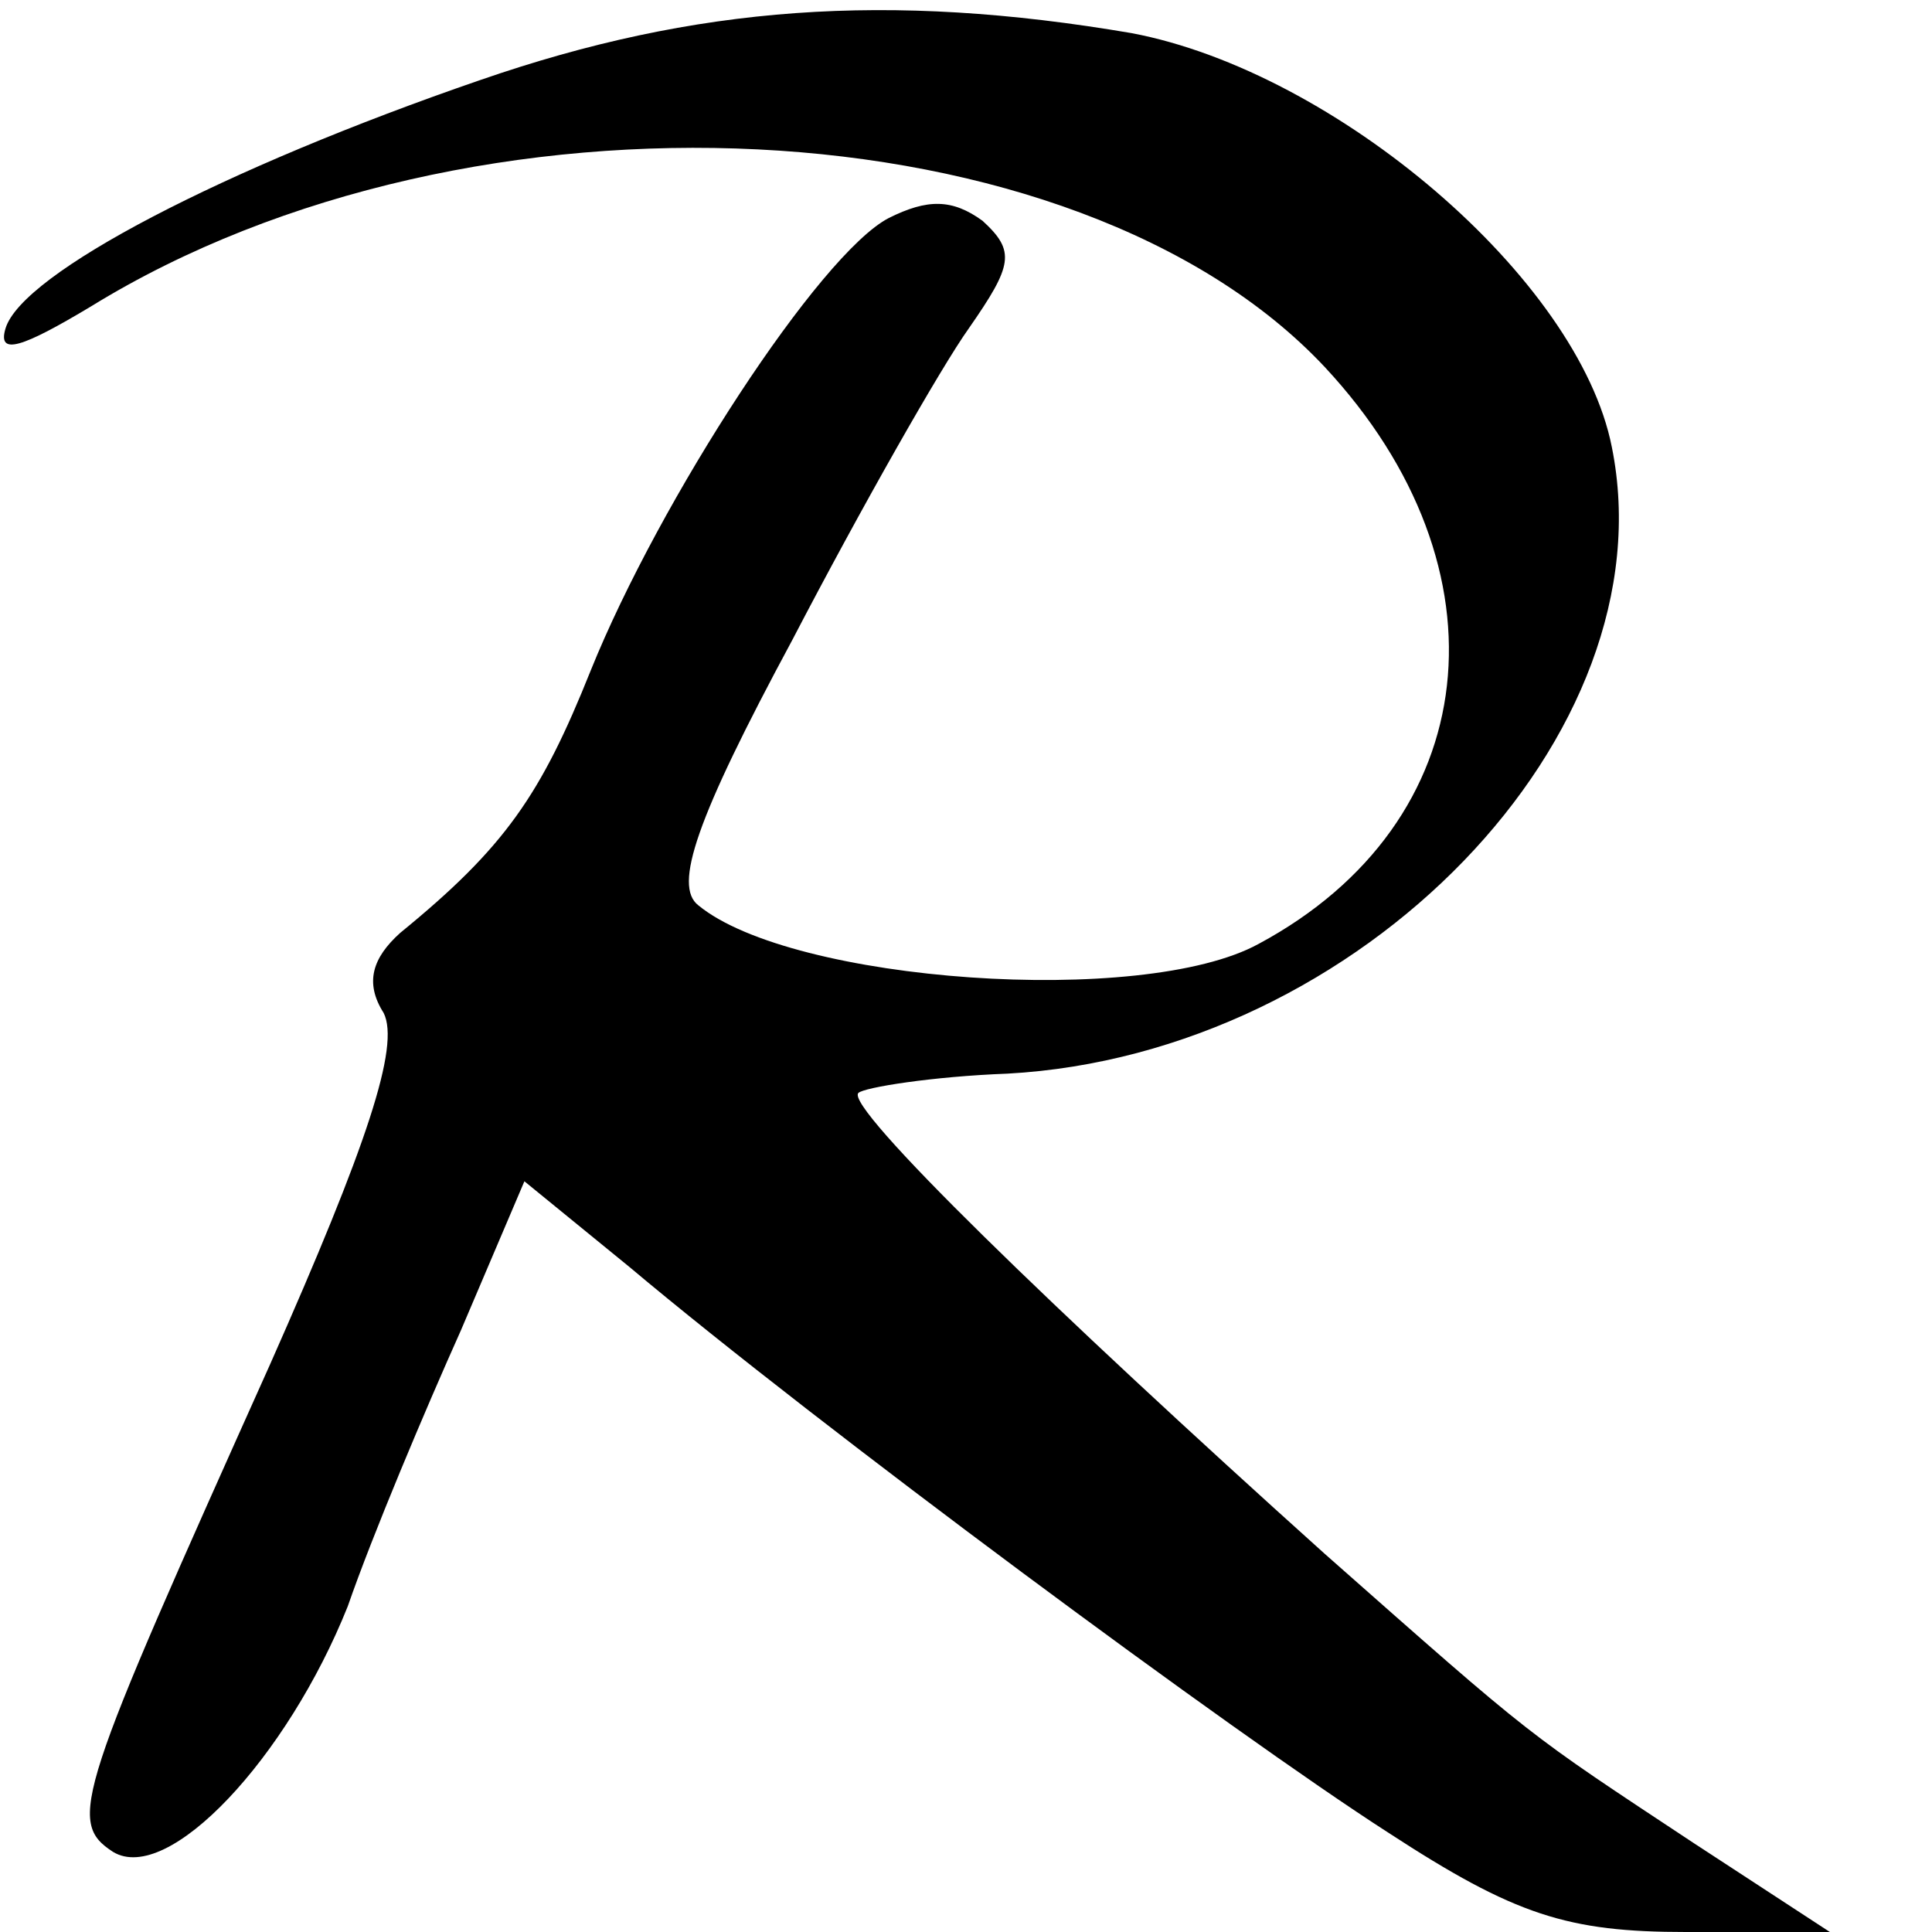
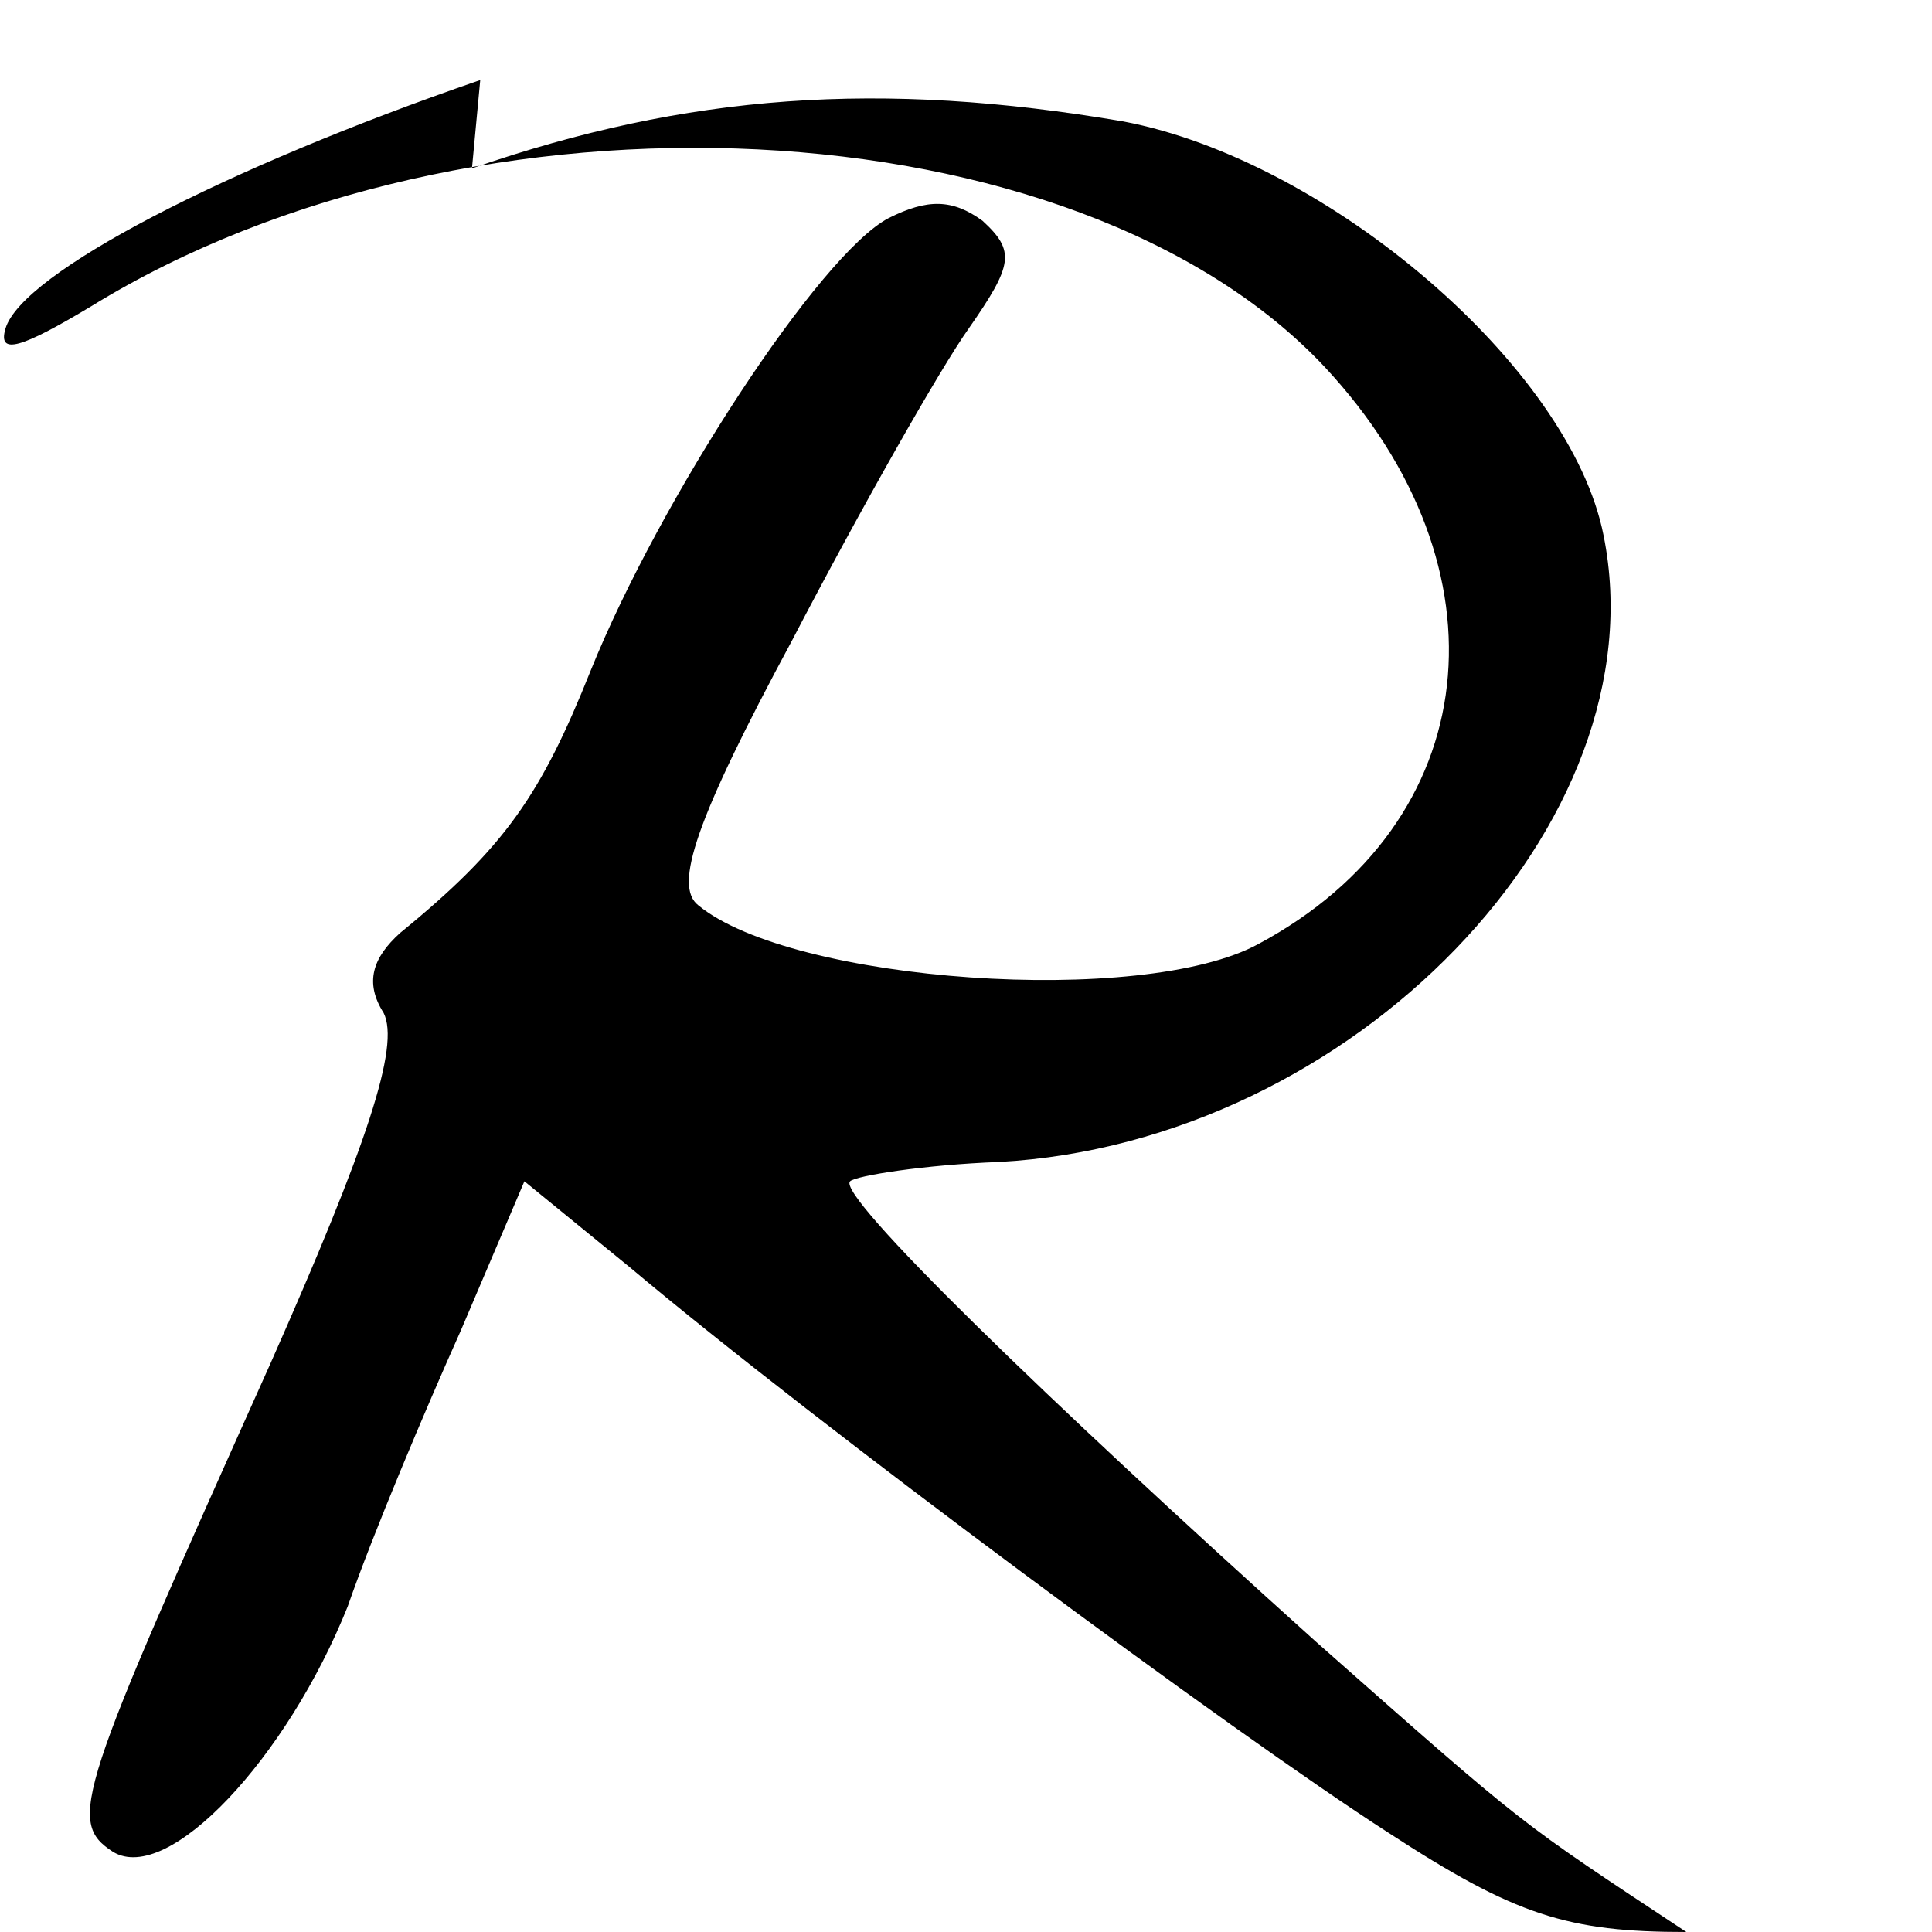
<svg xmlns="http://www.w3.org/2000/svg" version="1.0" width="70pt" height="70pt" viewBox="0 0 70 70" preserveAspectRatio="xMidYMid meet">
  <g transform="translate(0,70) scale(0.1,-0.1)" fill="#000000" stroke="none">
-     <path d="M174 671 c-93 -32 -166 -70 -172 -90 -3 -10 6 -7 31 8 138 85 357 74 447 -22 68 -73 58 -165 -24 -209 -42 -23 -169 -14 -203 14 -9 7 -1 31 34 96 25 48 54 99 64 113 16 23 17 28 5 39 -11 8 -20 8 -34 1 -25 -13 -83 -102 -108 -164 -18 -45 -31 -64 -69 -95 -10 -9 -13 -18 -6 -29 6 -12 -6 -48 -41 -127 -70 -156 -74 -166 -57 -177 20 -12 63 34 85 89 9 26 28 71 41 100 l23 54 38 -31 c69 -58 219 -169 275 -205 46 -30 65 -36 108 -36 l52 0 -49 32 c-62 41 -57 37 -134 105 -99 89 -174 162 -169 167 2 2 27 6 54 7 128 7 240 123 219 227 -12 61 -100 136 -174 150 -88 15 -158 10 -236 -17z" />
+     <path d="M174 671 c-93 -32 -166 -70 -172 -90 -3 -10 6 -7 31 8 138 85 357 74 447 -22 68 -73 58 -165 -24 -209 -42 -23 -169 -14 -203 14 -9 7 -1 31 34 96 25 48 54 99 64 113 16 23 17 28 5 39 -11 8 -20 8 -34 1 -25 -13 -83 -102 -108 -164 -18 -45 -31 -64 -69 -95 -10 -9 -13 -18 -6 -29 6 -12 -6 -48 -41 -127 -70 -156 -74 -166 -57 -177 20 -12 63 34 85 89 9 26 28 71 41 100 l23 54 38 -31 c69 -58 219 -169 275 -205 46 -30 65 -36 108 -36 c-62 41 -57 37 -134 105 -99 89 -174 162 -169 167 2 2 27 6 54 7 128 7 240 123 219 227 -12 61 -100 136 -174 150 -88 15 -158 10 -236 -17z" />
  </g>
</svg>